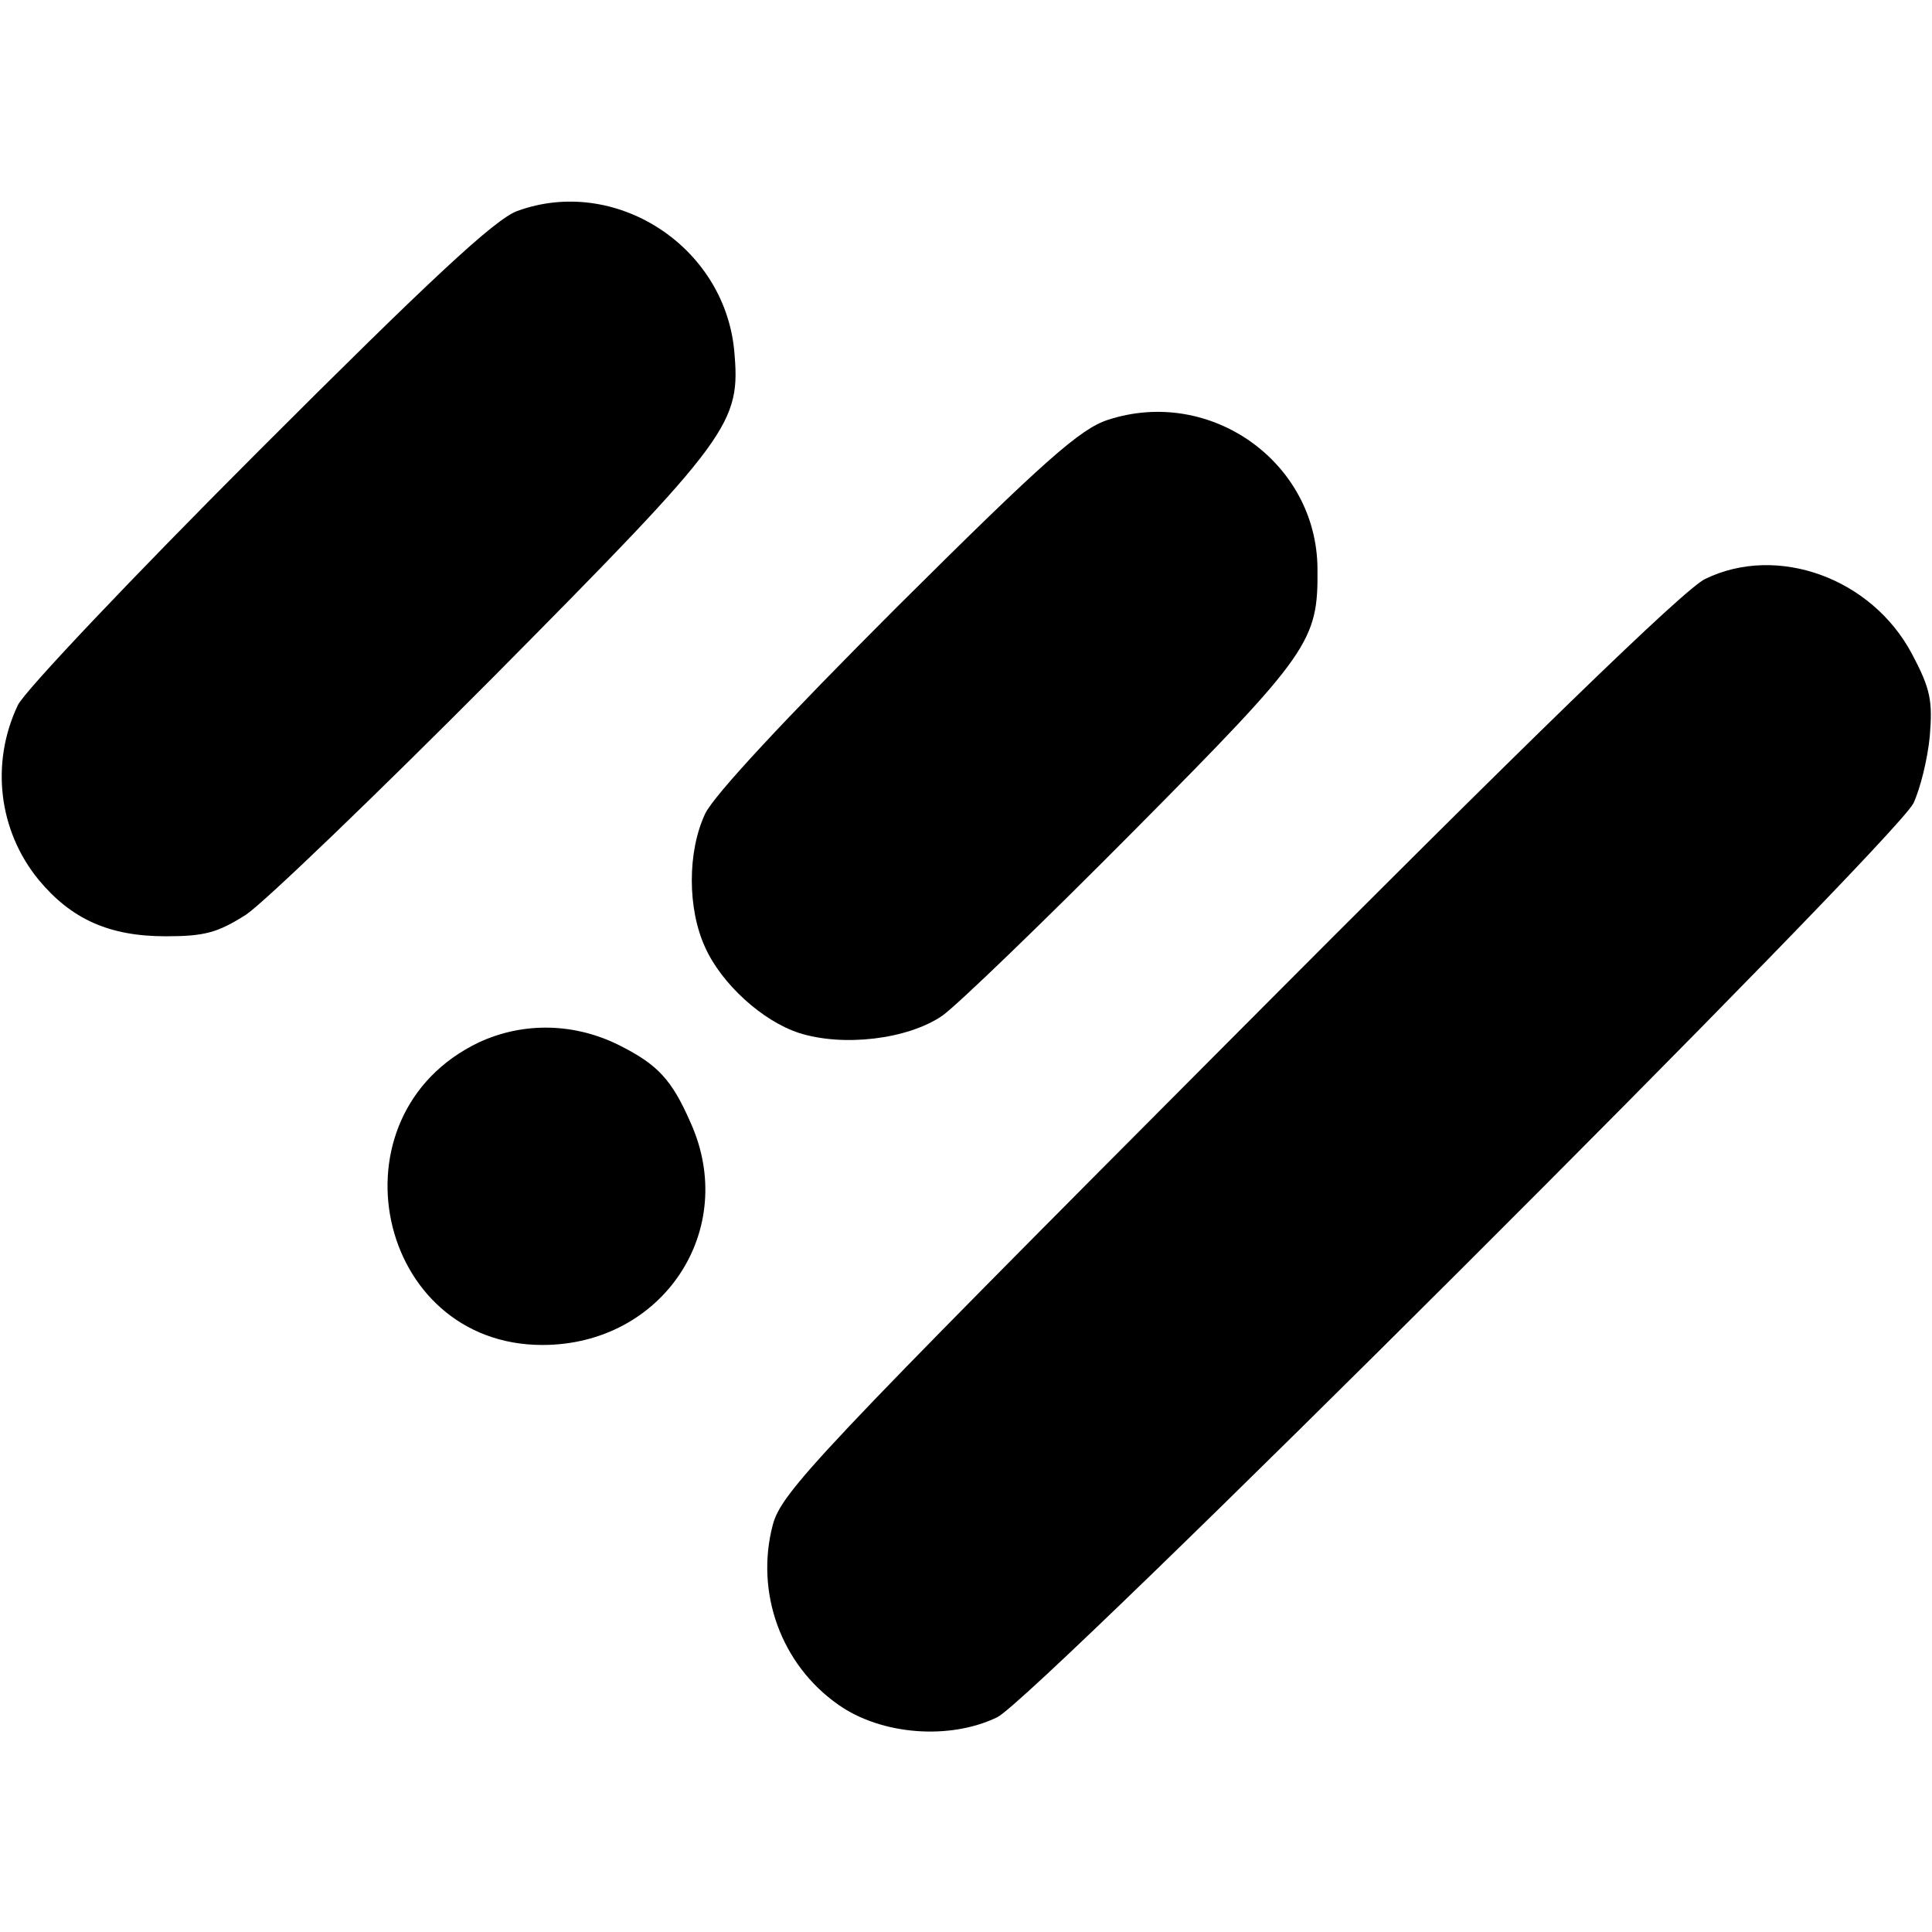
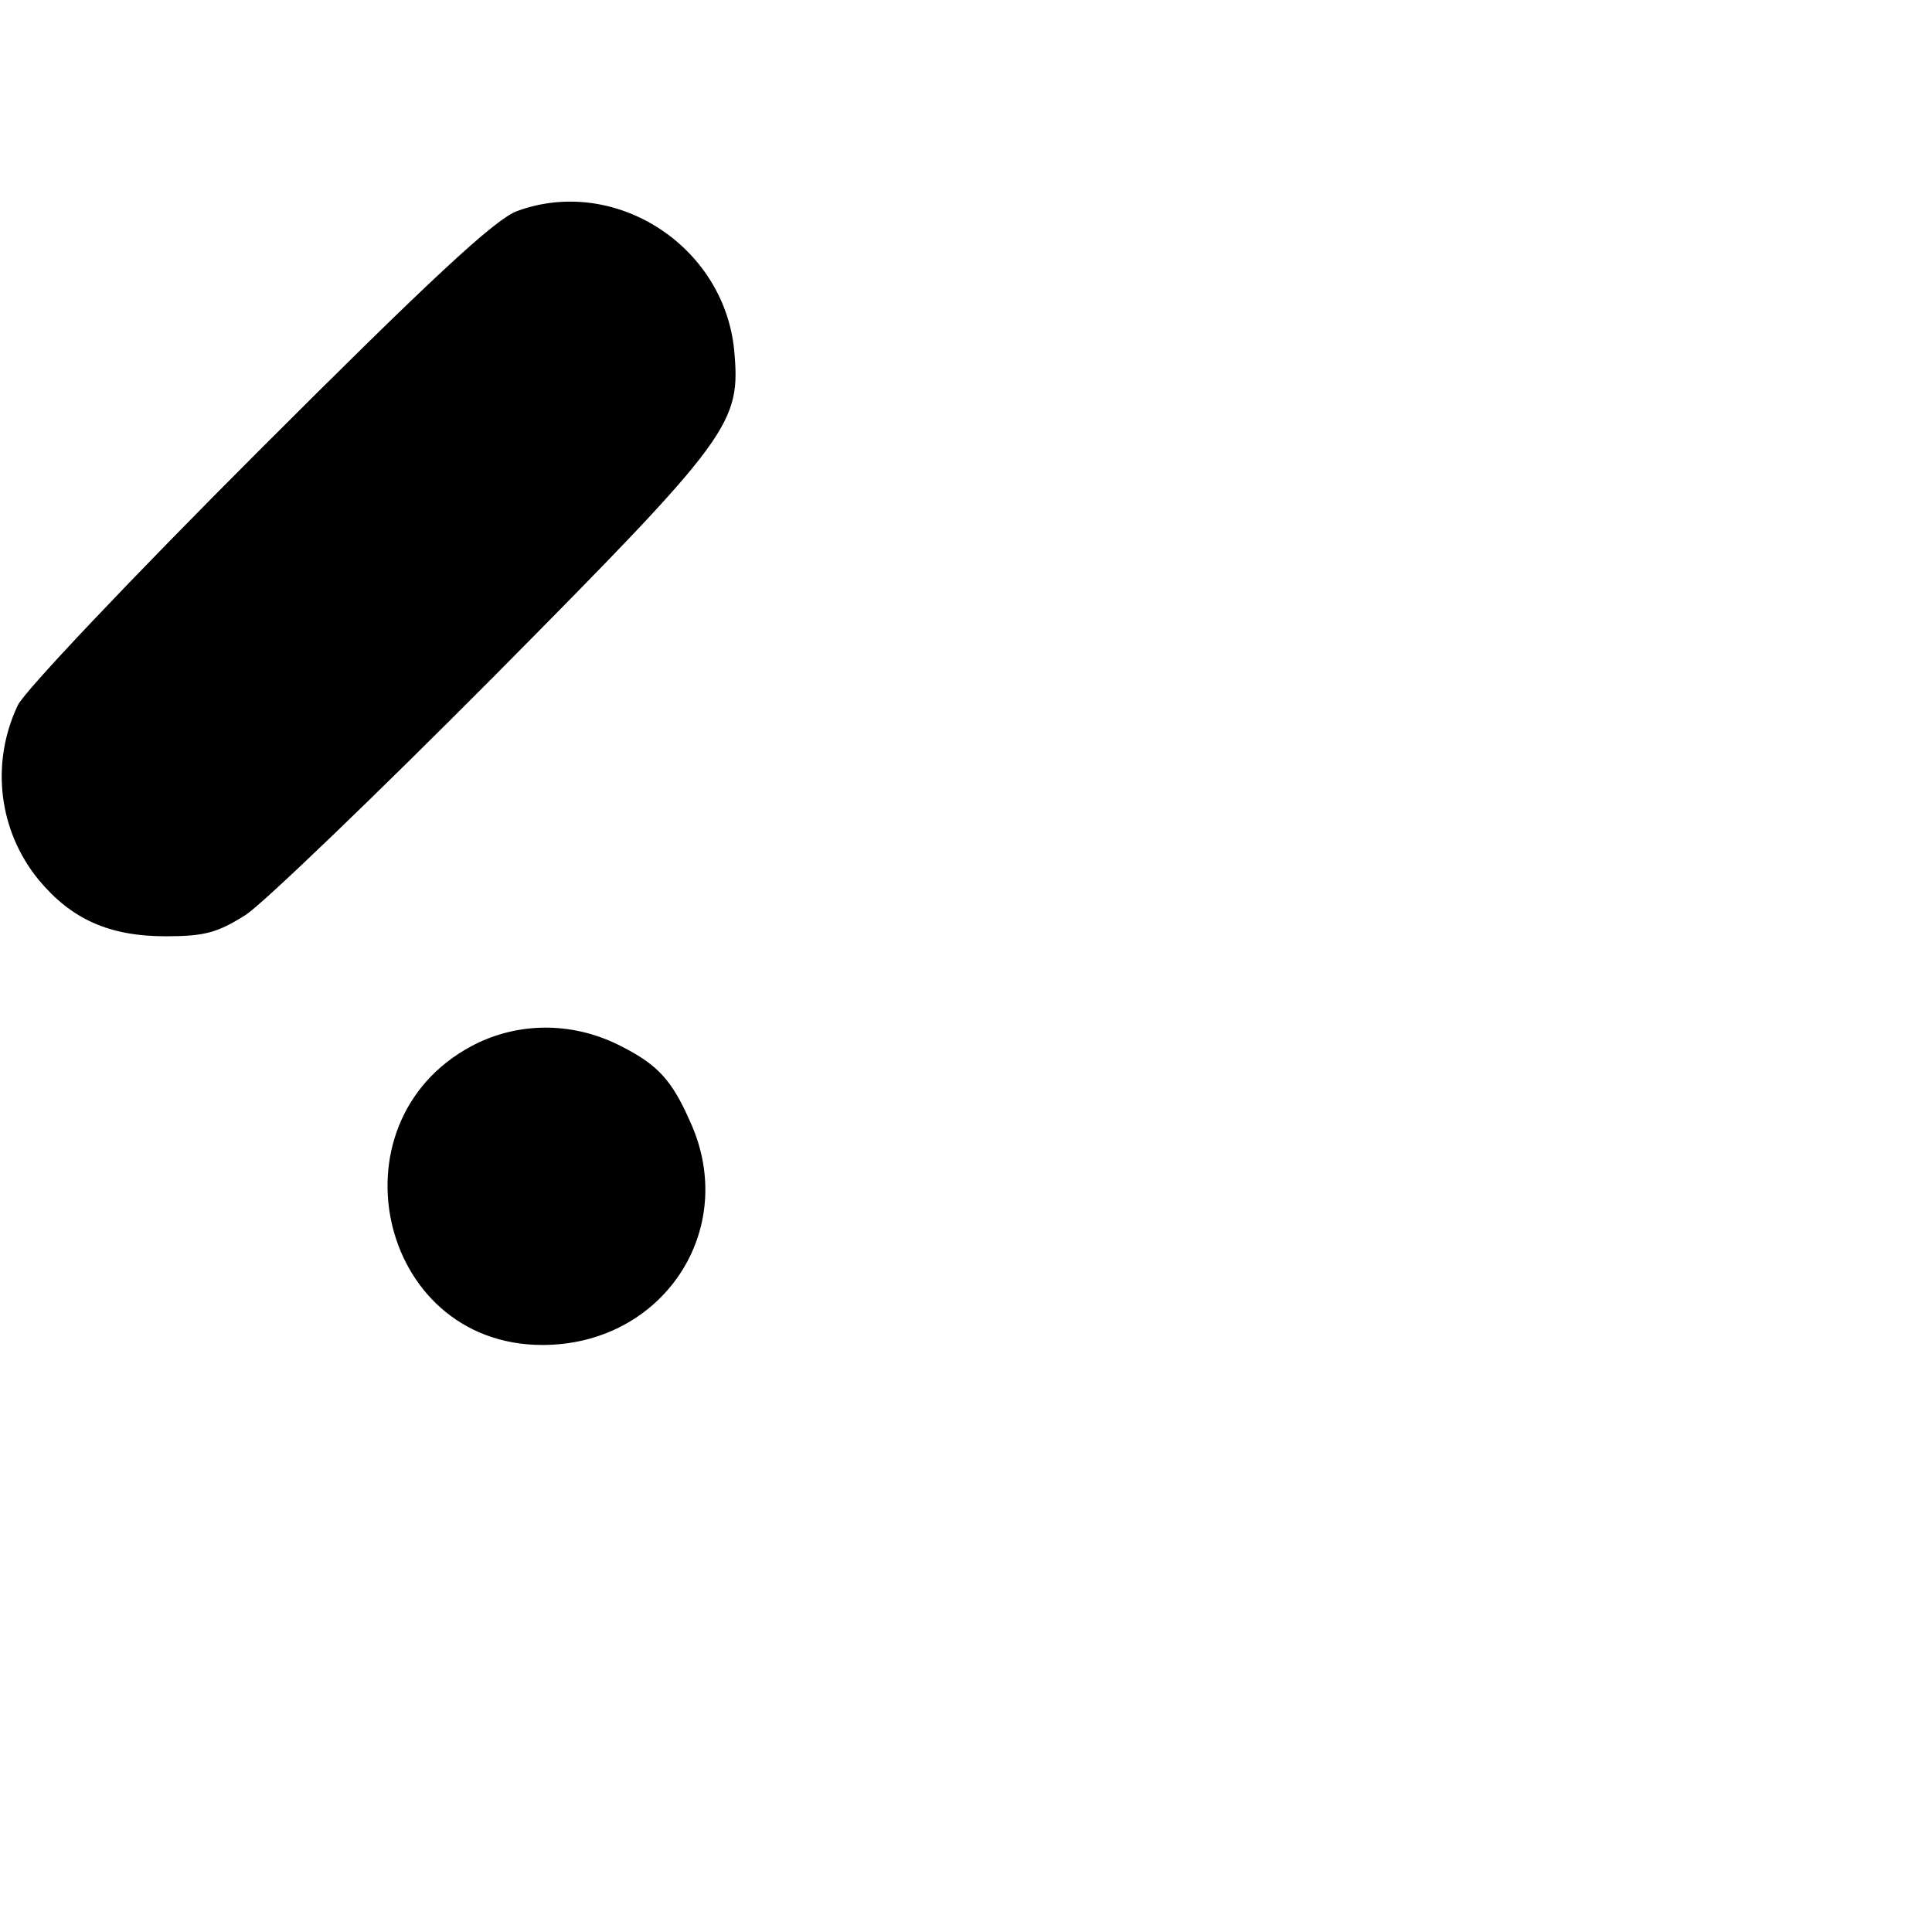
<svg xmlns="http://www.w3.org/2000/svg" version="1.0" width="260pt" height="260pt" viewBox="0 0 260 260" preserveAspectRatio="xMidYMid meet">
  <g transform="translate(0,260) scale(0.1,-0.1)" fill="#000000" stroke="none">
    <path d="M696 2316 c-30 -11 -117 -92 -348 -323 -169 -169 -315 -323 -324 -342 -37 -78 -26 -169 28 -235 44 -53 95 -76 171 -76 53 0 70 5 108 29 24 16 175 161 335 322 320 323 331 339 322 438 -14 141 -161 235 -292 187z" />
-     <path d="M1491 2035 c-37 -12 -85 -54 -284 -252 -151 -151 -246 -253 -258 -278 -24 -51 -24 -128 0 -180 22 -49 77 -99 126 -115 59 -19 146 -9 193 23 21 15 138 128 259 250 237 239 247 254 246 352 -1 143 -144 245 -282 200z" />
-     <path d="M2295 1821 c-27 -12 -243 -222 -641 -622 -557 -559 -602 -607 -614 -651 -24 -91 11 -188 88 -242 58 -41 150 -48 214 -17 52 25 1206 1177 1233 1230 9 19 19 59 22 90 4 48 1 64 -24 111 -54 102 -181 148 -278 101z" />
+     <path d="M2295 1821 z" />
    <path d="M644 1197 c-204 -98 -138 -407 86 -407 162 0 265 155 199 300 -25 57 -44 77 -93 102 -62 32 -132 33 -192 5z" />
  </g>
</svg>